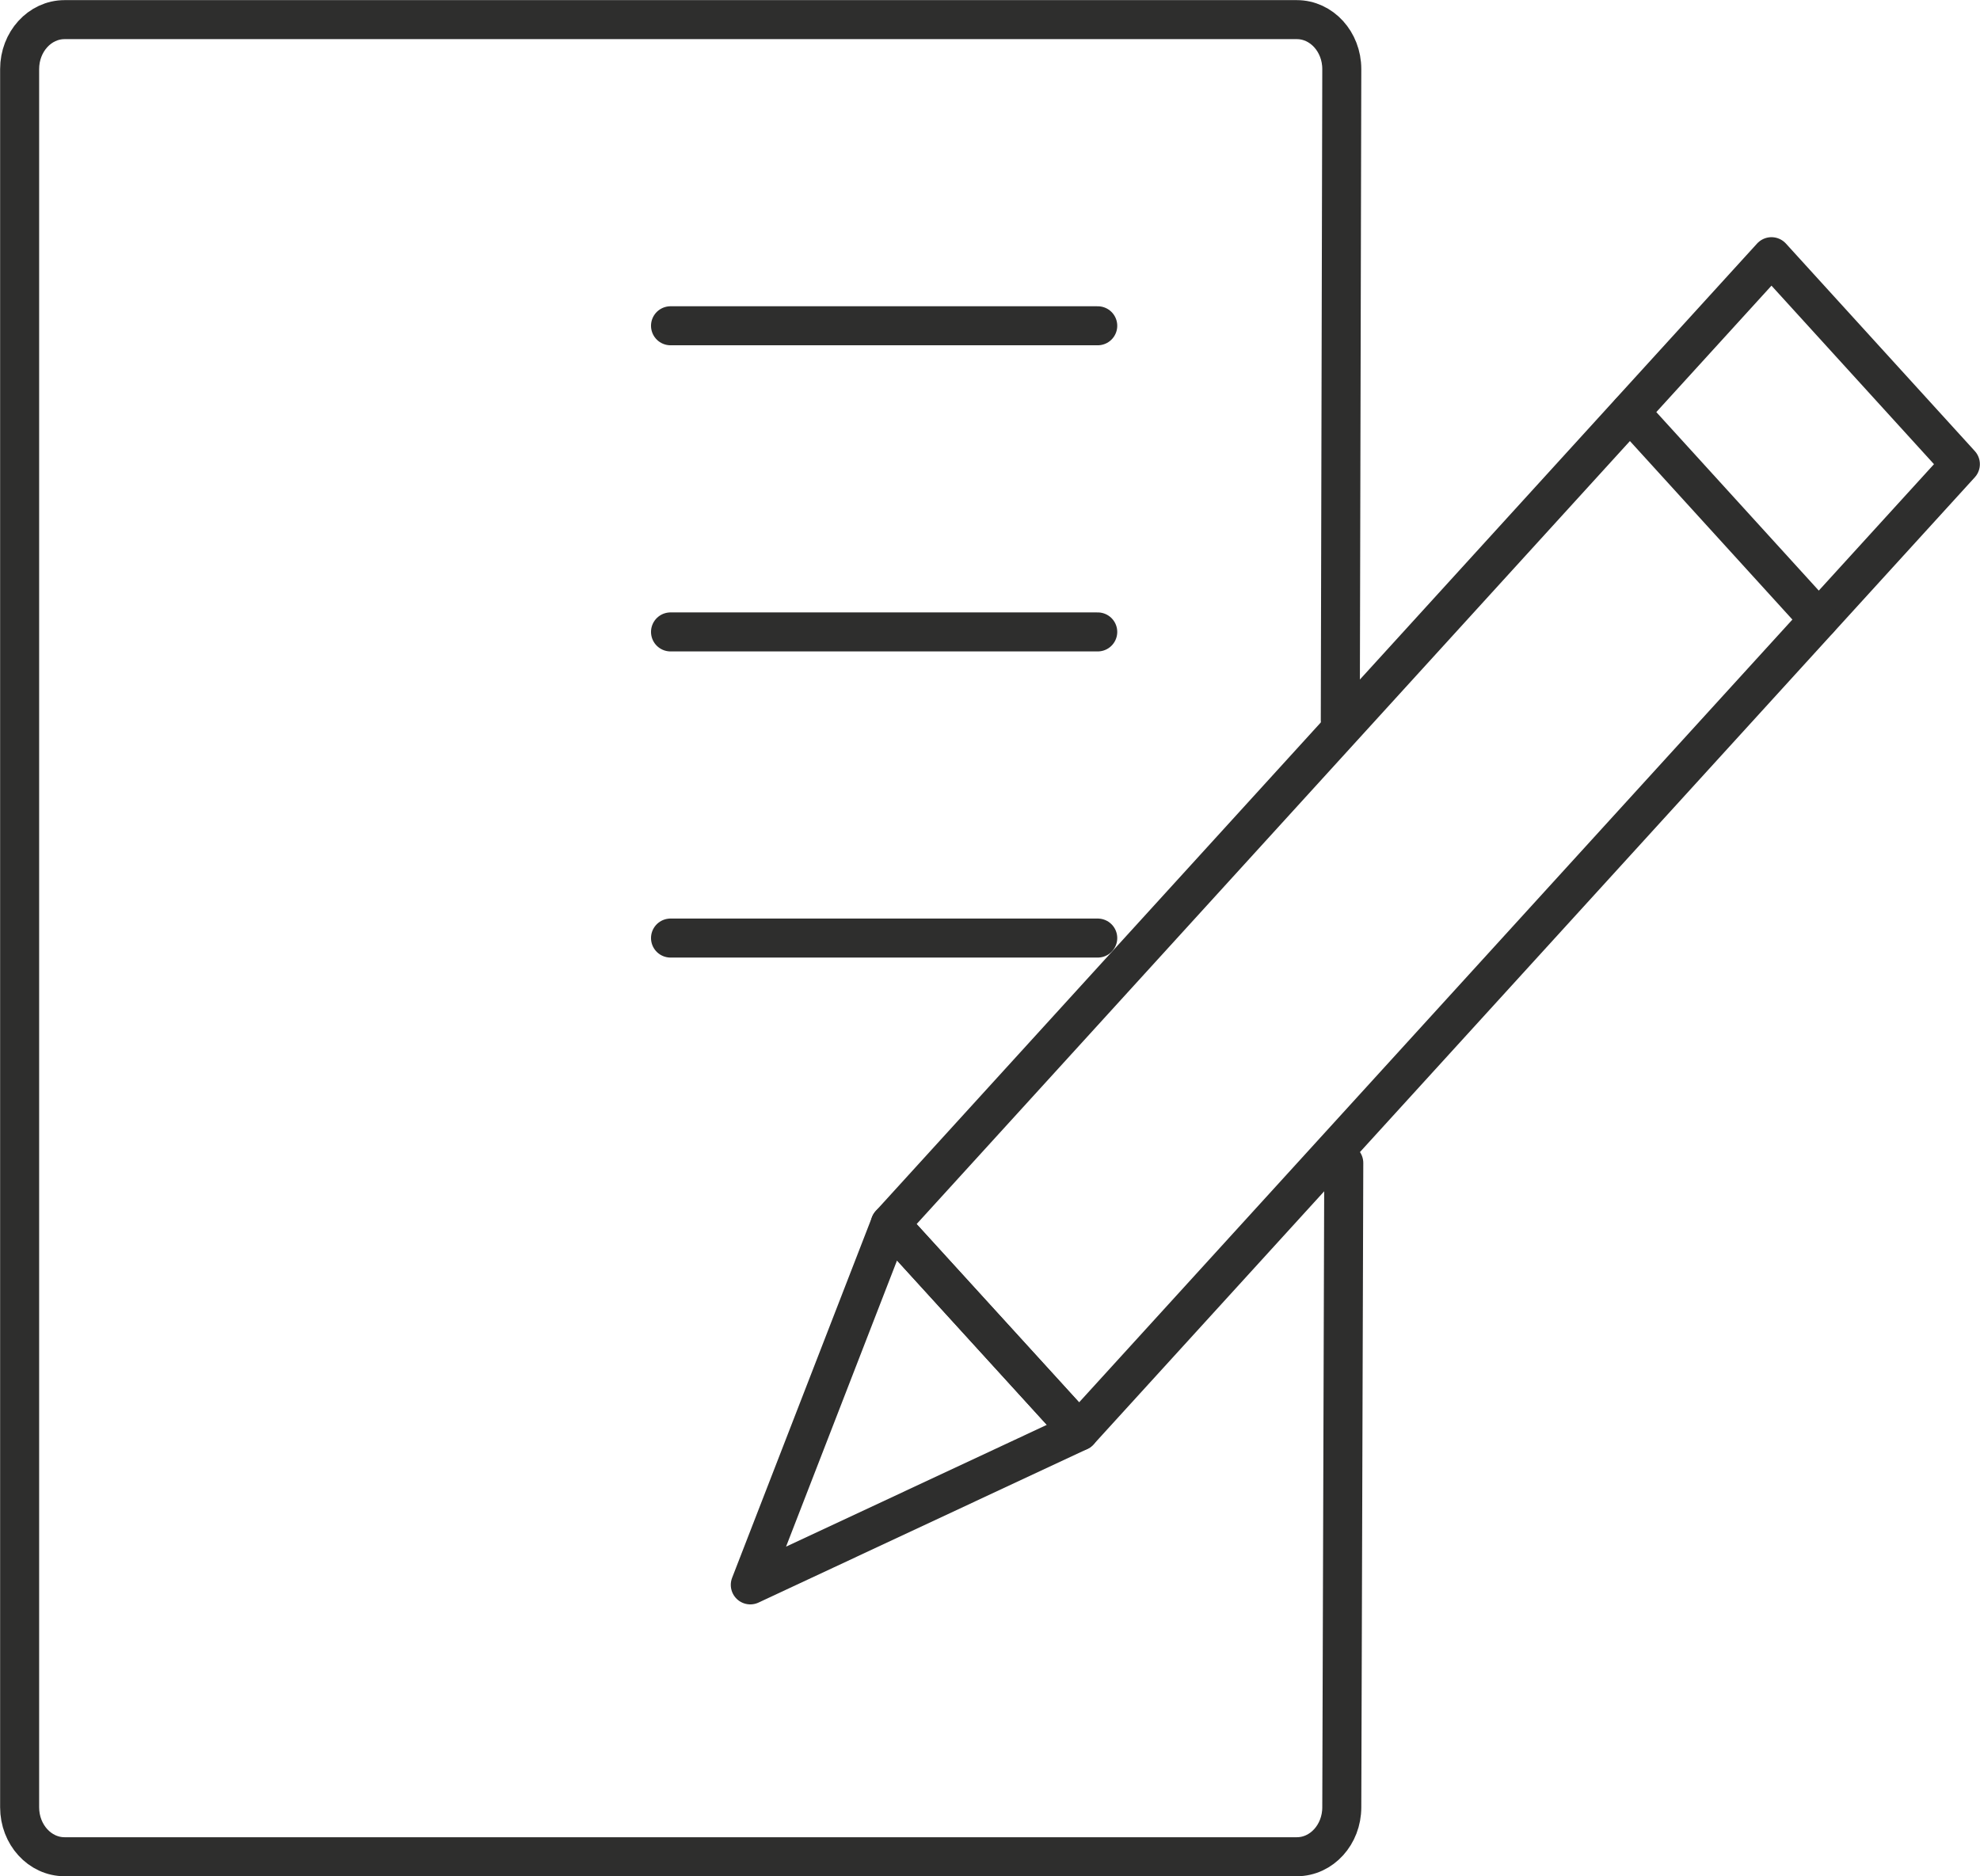
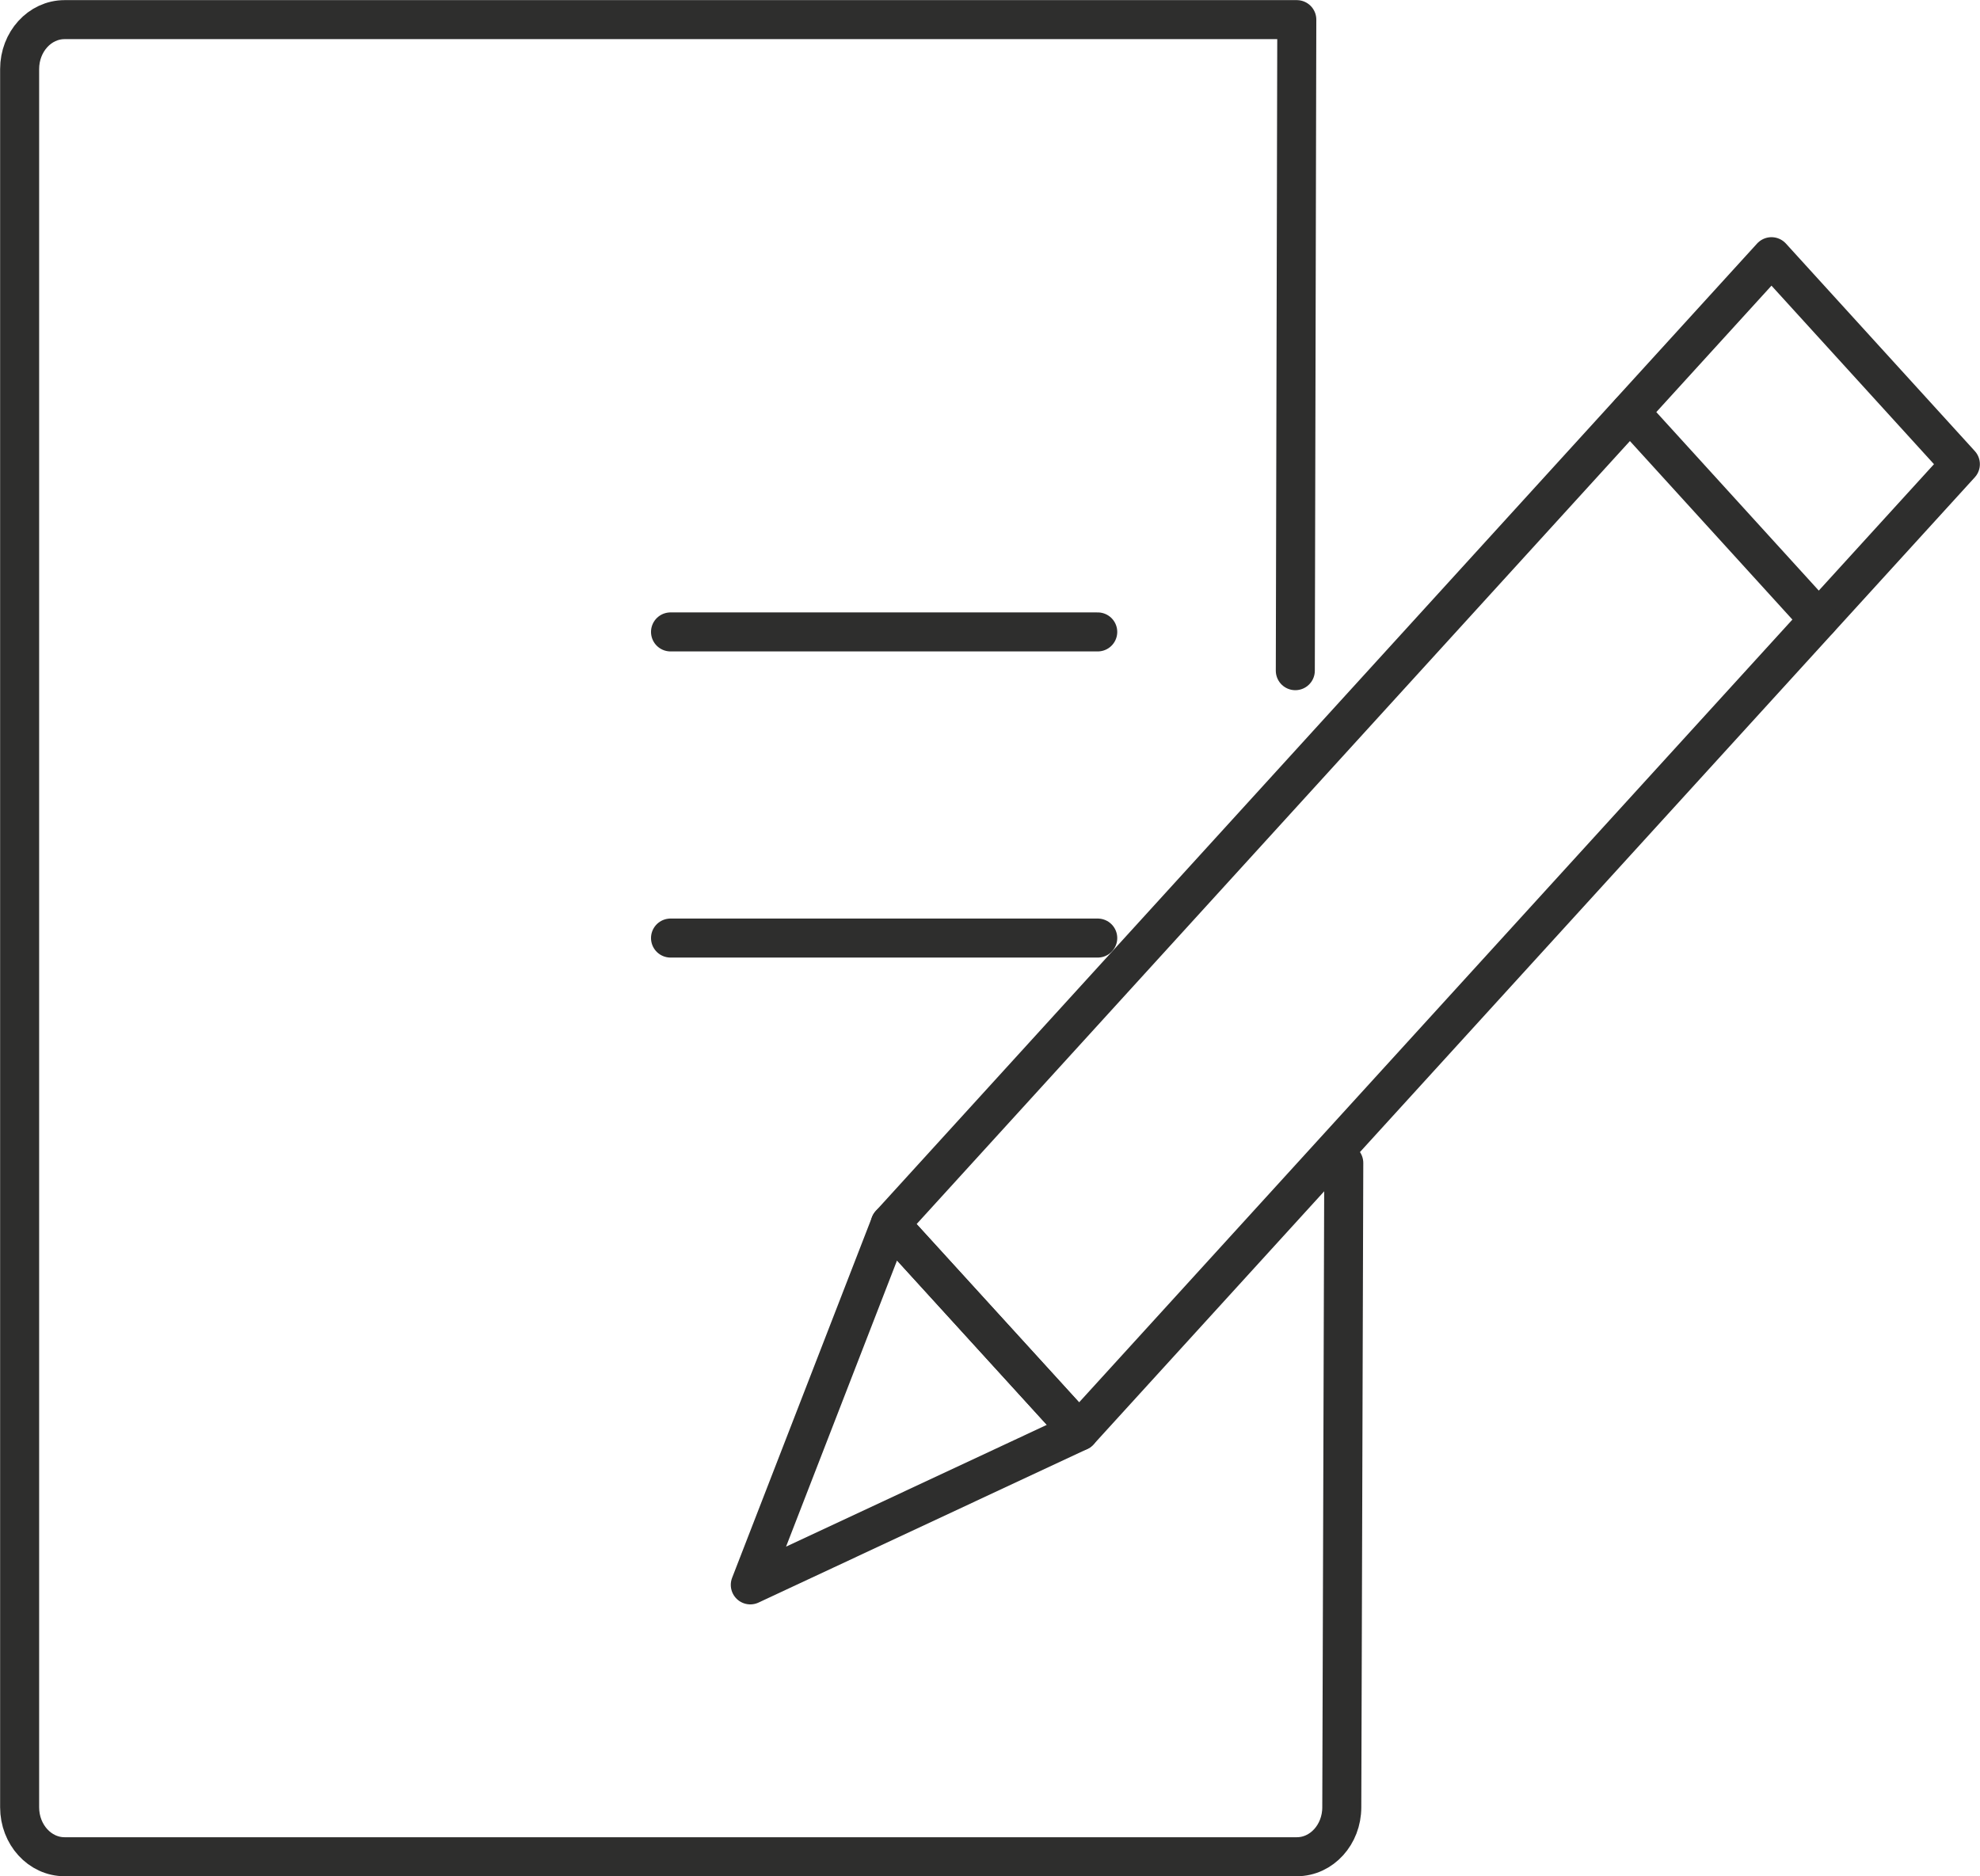
<svg xmlns="http://www.w3.org/2000/svg" id="Calque_1" viewBox="0 0 79.67 75.5">
  <defs>
    <style>.cls-1{fill:none;stroke:#2e2e2d;stroke-linecap:round;stroke-linejoin:round;stroke-width:1.57px;}</style>
  </defs>
-   <path class="cls-1" d="M54.07,46.8l-.08,25.93c0,1.1-.81,1.99-1.81,1.99H2.6c-1,0-1.81-.89-1.81-1.99V2.78c0-1.1.81-1.99,1.81-1.99h49.58c1,0,1.81.89,1.81,1.99l-.06,26.2" />
-   <line class="cls-1" x1="26.98" y1="13.11" x2="44.17" y2="13.11" />
+   <path class="cls-1" d="M54.07,46.8l-.08,25.93c0,1.1-.81,1.99-1.81,1.99H2.6c-1,0-1.81-.89-1.81-1.99V2.78c0-1.1.81-1.99,1.81-1.99h49.58l-.06,26.2" />
  <line class="cls-1" x1="26.98" y1="25.43" x2="44.17" y2="25.43" />
  <line class="cls-1" x1="26.98" y1="37.75" x2="44.17" y2="37.75" />
  <polygon class="cls-1" points="43.42 57.6 35.82 49.26 71.28 10.33 78.88 18.68 43.42 57.6" />
  <line class="cls-1" x1="65.59" y1="16.59" x2="73.18" y2="24.93" />
  <polygon class="cls-1" points="30.19 63.78 43.42 57.6 35.82 49.26 30.19 63.78" />
</svg>